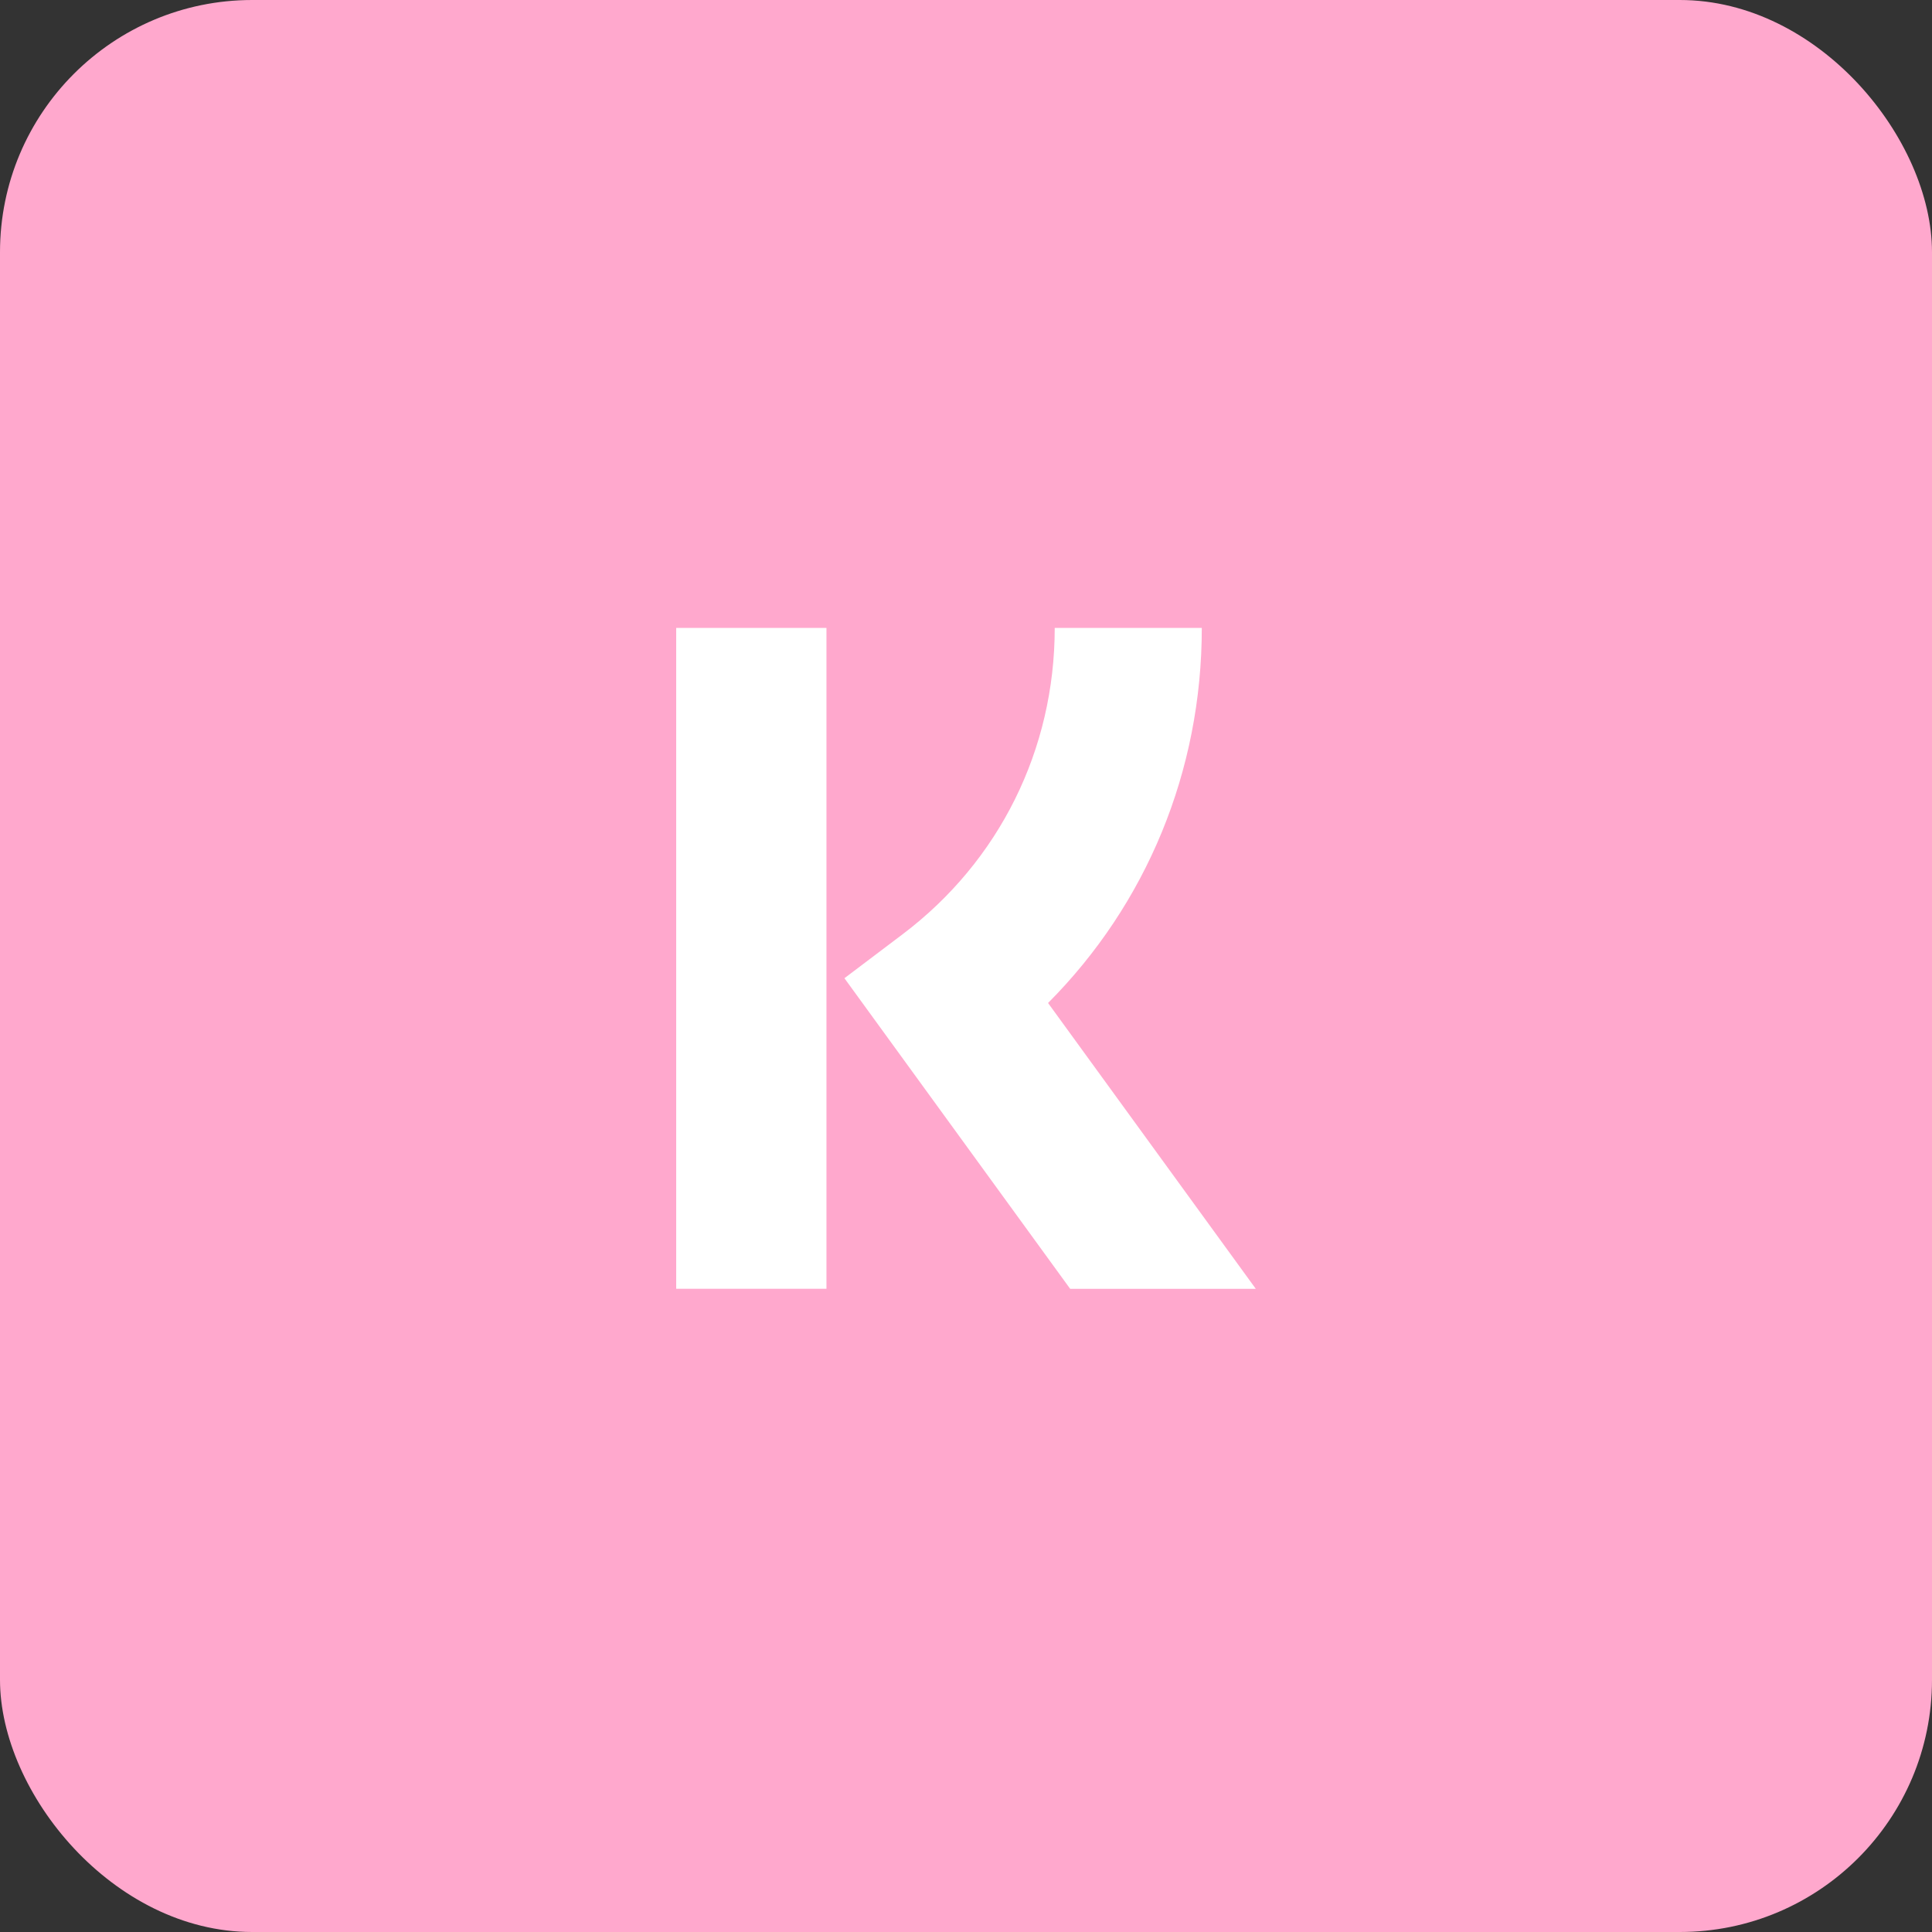
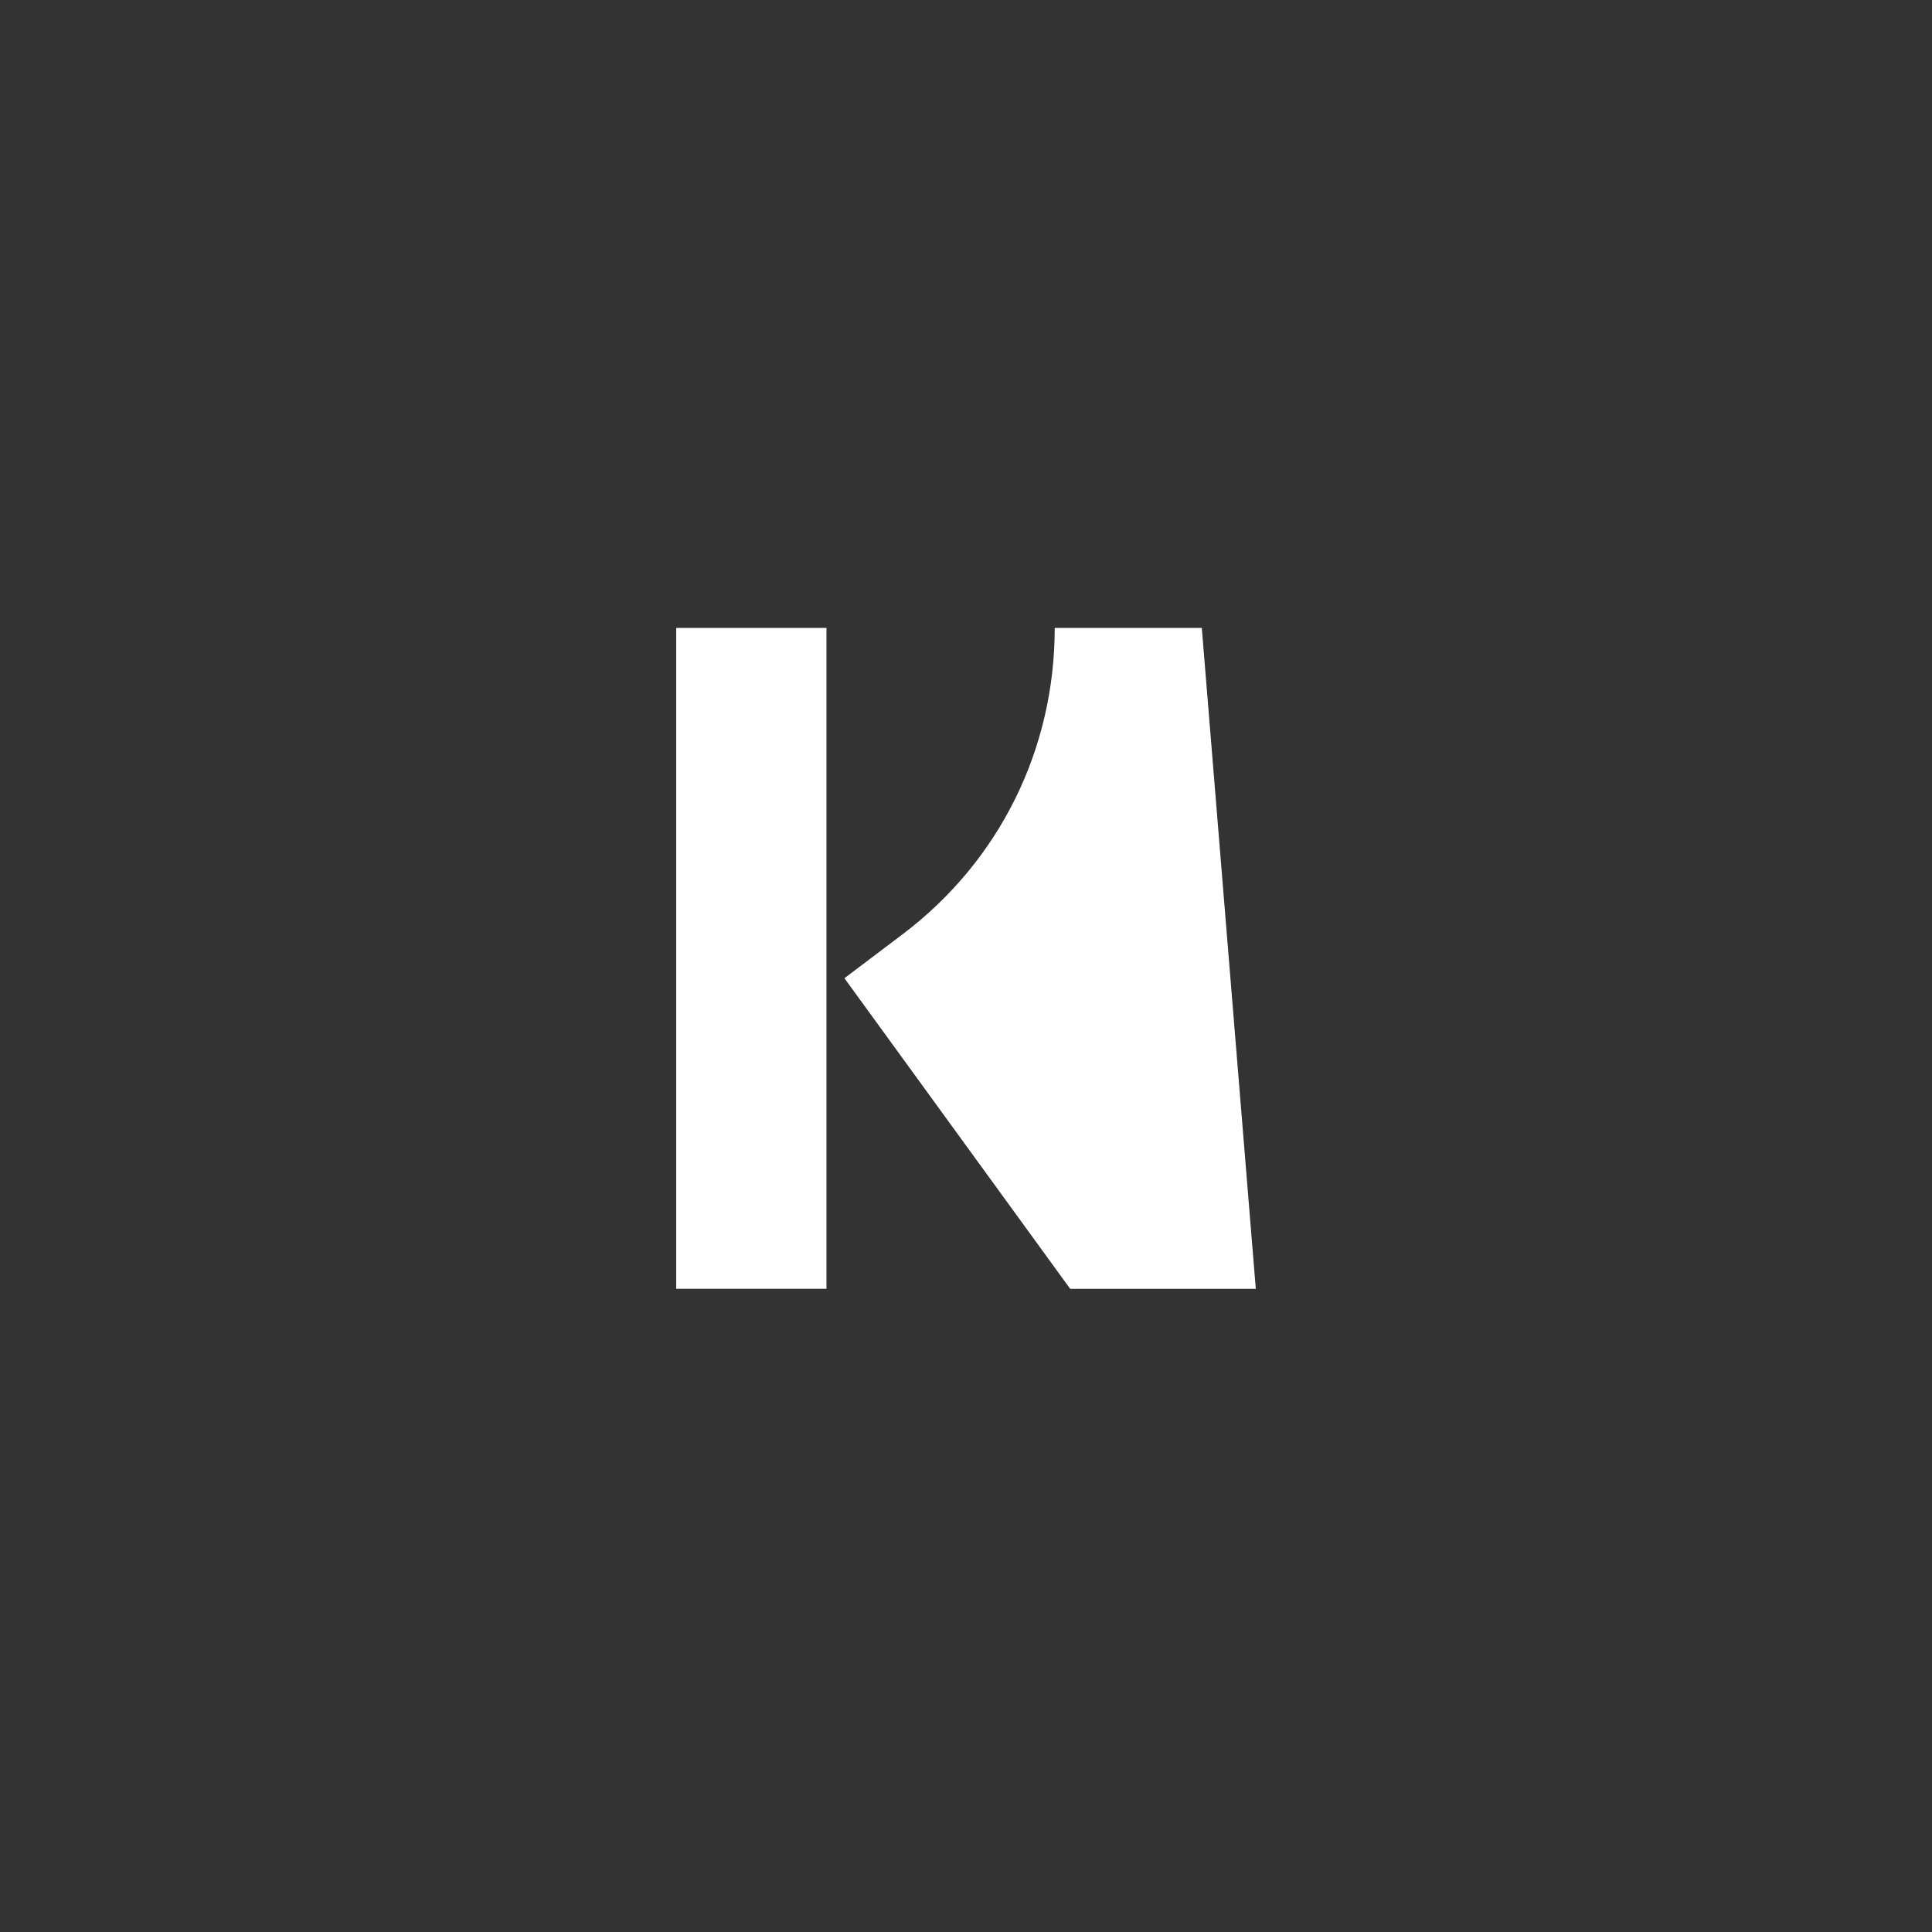
<svg xmlns="http://www.w3.org/2000/svg" width="40" height="40" viewBox="0 0 40 40" fill="none">
  <rect x="0" y="0" width="40" height="40" fill="#333333" stroke="none" />
-   <rect width="40" height="40" rx="5.221" fill="#FFA8CD" />
-   <path fill-rule="evenodd" clip-rule="evenodd" d="M14 26.683H17.111V13H14V26.683ZM24.882 13C24.882 15.962 23.738 18.718 21.699 20.766L26 26.684H22.157L17.483 20.253L18.69 19.341C20.69 17.829 21.837 15.518 21.837 13L24.882 13Z" fill="white" />
+   <path fill-rule="evenodd" clip-rule="evenodd" d="M14 26.683H17.111V13H14V26.683ZM24.882 13L26 26.684H22.157L17.483 20.253L18.69 19.341C20.69 17.829 21.837 15.518 21.837 13L24.882 13Z" fill="white" />
</svg>